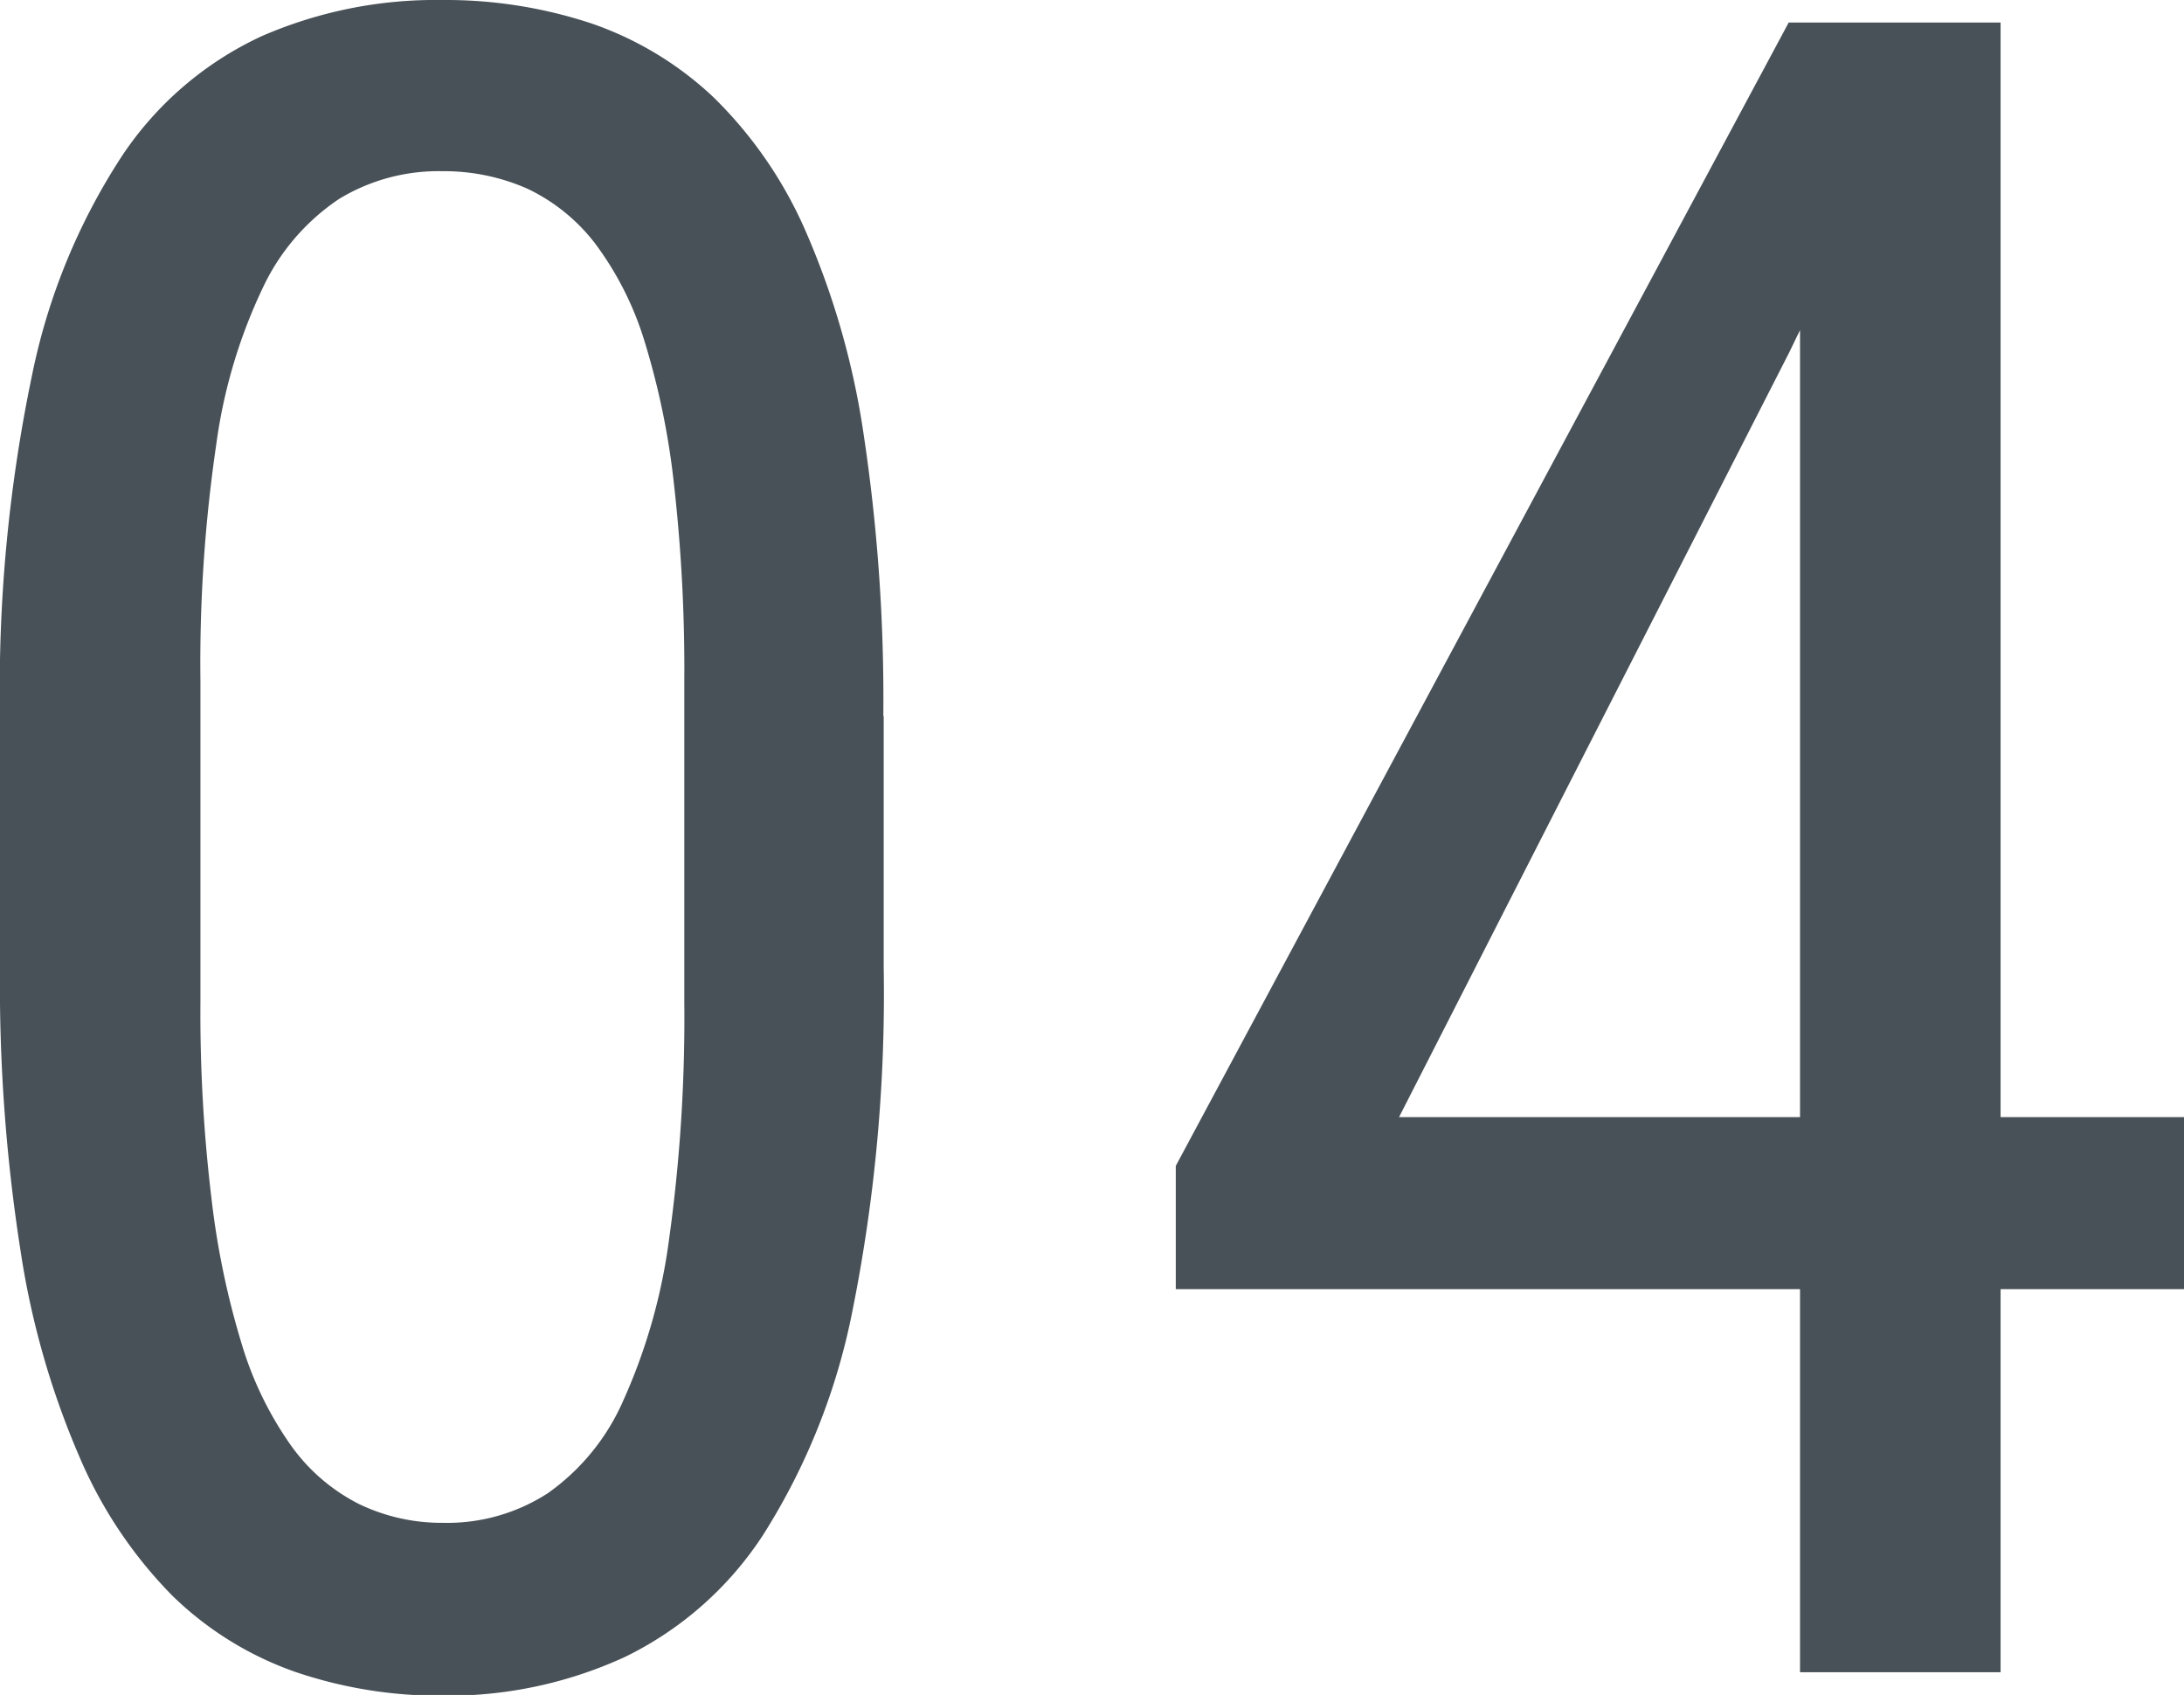
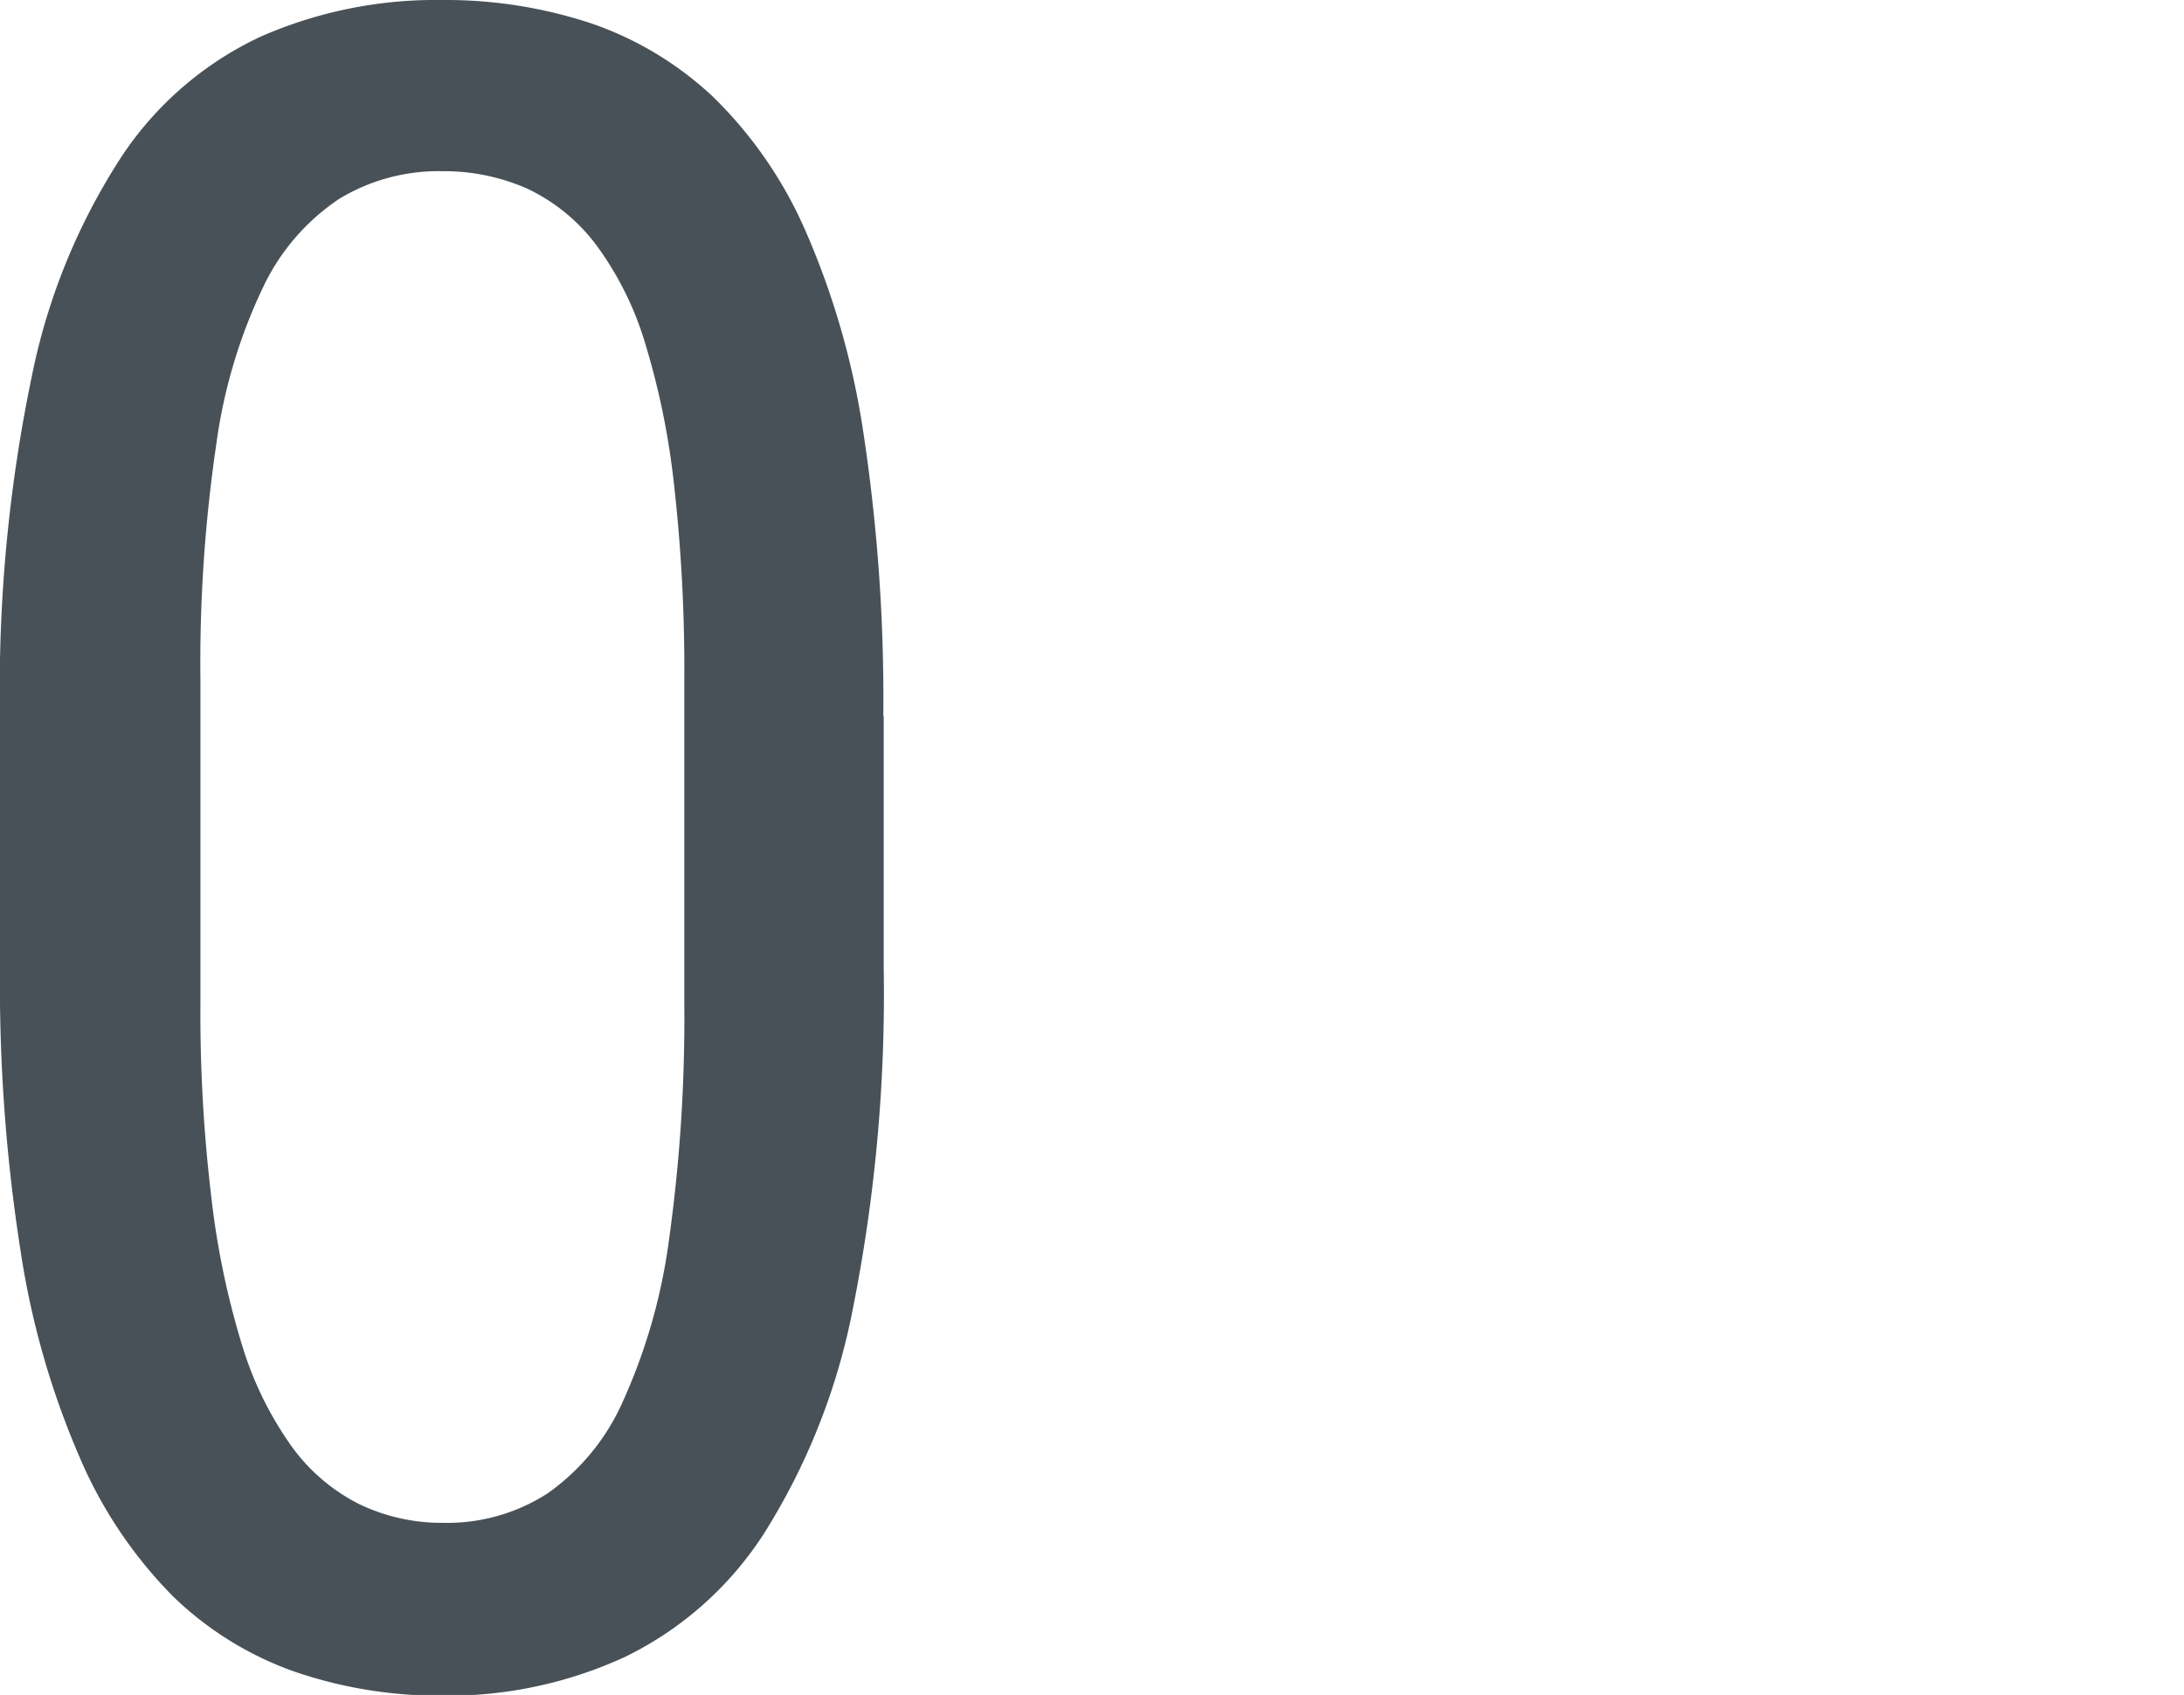
<svg xmlns="http://www.w3.org/2000/svg" id="グループ_2474" data-name="グループ 2474" width="16.944" height="13.148" viewBox="0 0 16.944 13.148">
  <defs>
    <clipPath id="clip-path">
      <rect id="長方形_1227" data-name="長方形 1227" width="16.944" height="13.148" fill="none" />
    </clipPath>
  </defs>
  <g id="グループ_2475" data-name="グループ 2475" clip-path="url(#clip-path)">
    <path id="パス_9092" data-name="パス 9092" d="M6.856,5.555V7.506a12.474,12.474,0,0,1-.241,2.655,5.073,5.073,0,0,1-.691,1.74,2.674,2.674,0,0,1-1.077.953,3.288,3.288,0,0,1-1.41.3,3.475,3.475,0,0,1-1.147-.185,2.589,2.589,0,0,1-.954-.592A3.465,3.465,0,0,1,.616,11.3,6.442,6.442,0,0,1,.159,9.7,13.344,13.344,0,0,1,0,7.506V5.555A11.868,11.868,0,0,1,.247,2.918a4.88,4.88,0,0,1,.7-1.709A2.628,2.628,0,0,1,2.027.282,3.381,3.381,0,0,1,3.428,0,3.6,3.6,0,0,1,4.583.18a2.619,2.619,0,0,1,.95.572A3.289,3.289,0,0,1,6.249,1.79,6.171,6.171,0,0,1,6.7,3.367a13.788,13.788,0,0,1,.153,2.188M5.309,7.77V5.283A12.764,12.764,0,0,0,5.23,3.766,5.939,5.939,0,0,0,5,2.646a2.472,2.472,0,0,0-.382-.756,1.441,1.441,0,0,0-.528-.427,1.6,1.6,0,0,0-.659-.135,1.485,1.485,0,0,0-.8.215,1.694,1.694,0,0,0-.588.681,4.1,4.1,0,0,0-.365,1.222,11.663,11.663,0,0,0-.123,1.837V7.77A11.991,11.991,0,0,0,1.64,9.291a6.348,6.348,0,0,0,.236,1.137,2.7,2.7,0,0,0,.383.787,1.452,1.452,0,0,0,.528.453,1.478,1.478,0,0,0,.65.145,1.437,1.437,0,0,0,.812-.229,1.725,1.725,0,0,0,.585-.716,4.458,4.458,0,0,0,.357-1.256A12.451,12.451,0,0,0,5.309,7.77" fill="#485157" />
-     <path id="パス_9093" data-name="パス 9093" d="M16.944,8.666V10H9.122V9.044L13.877.175h1.248L13.877,2.742,10.854,8.666Zm-1.423,4.306H13.965V.175h1.556Z" fill="#485157" />
  </g>
</svg>